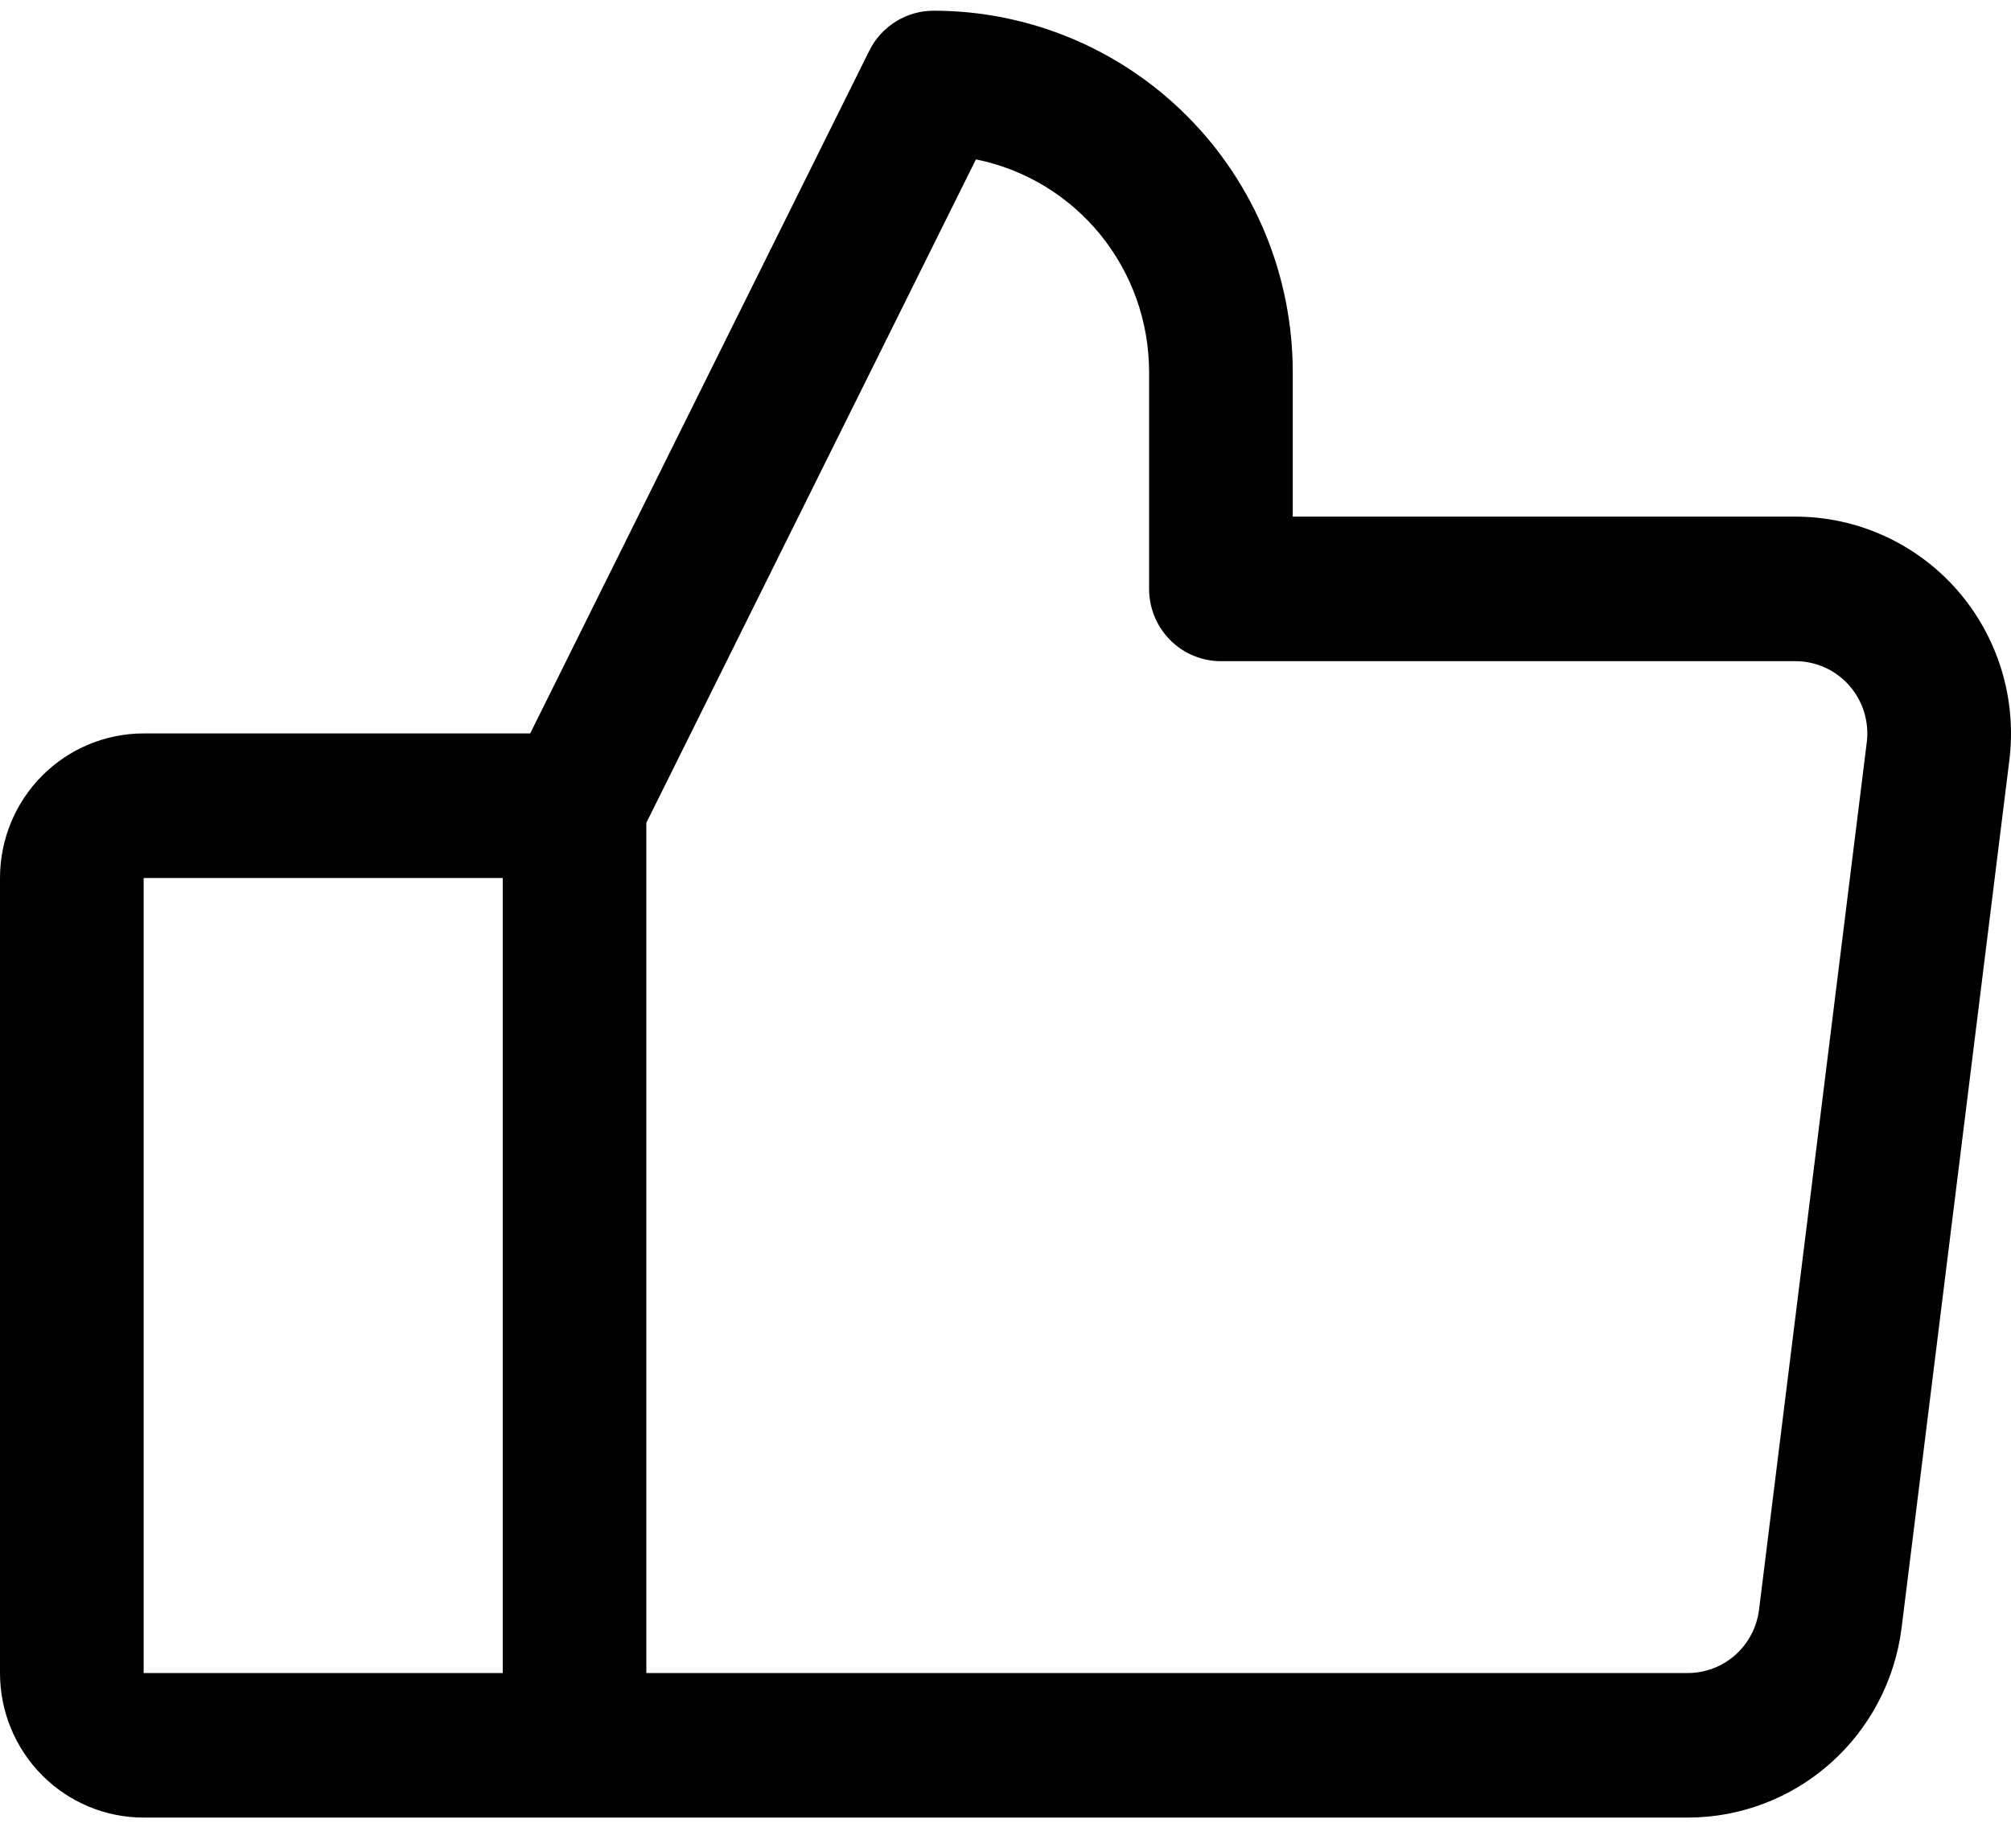
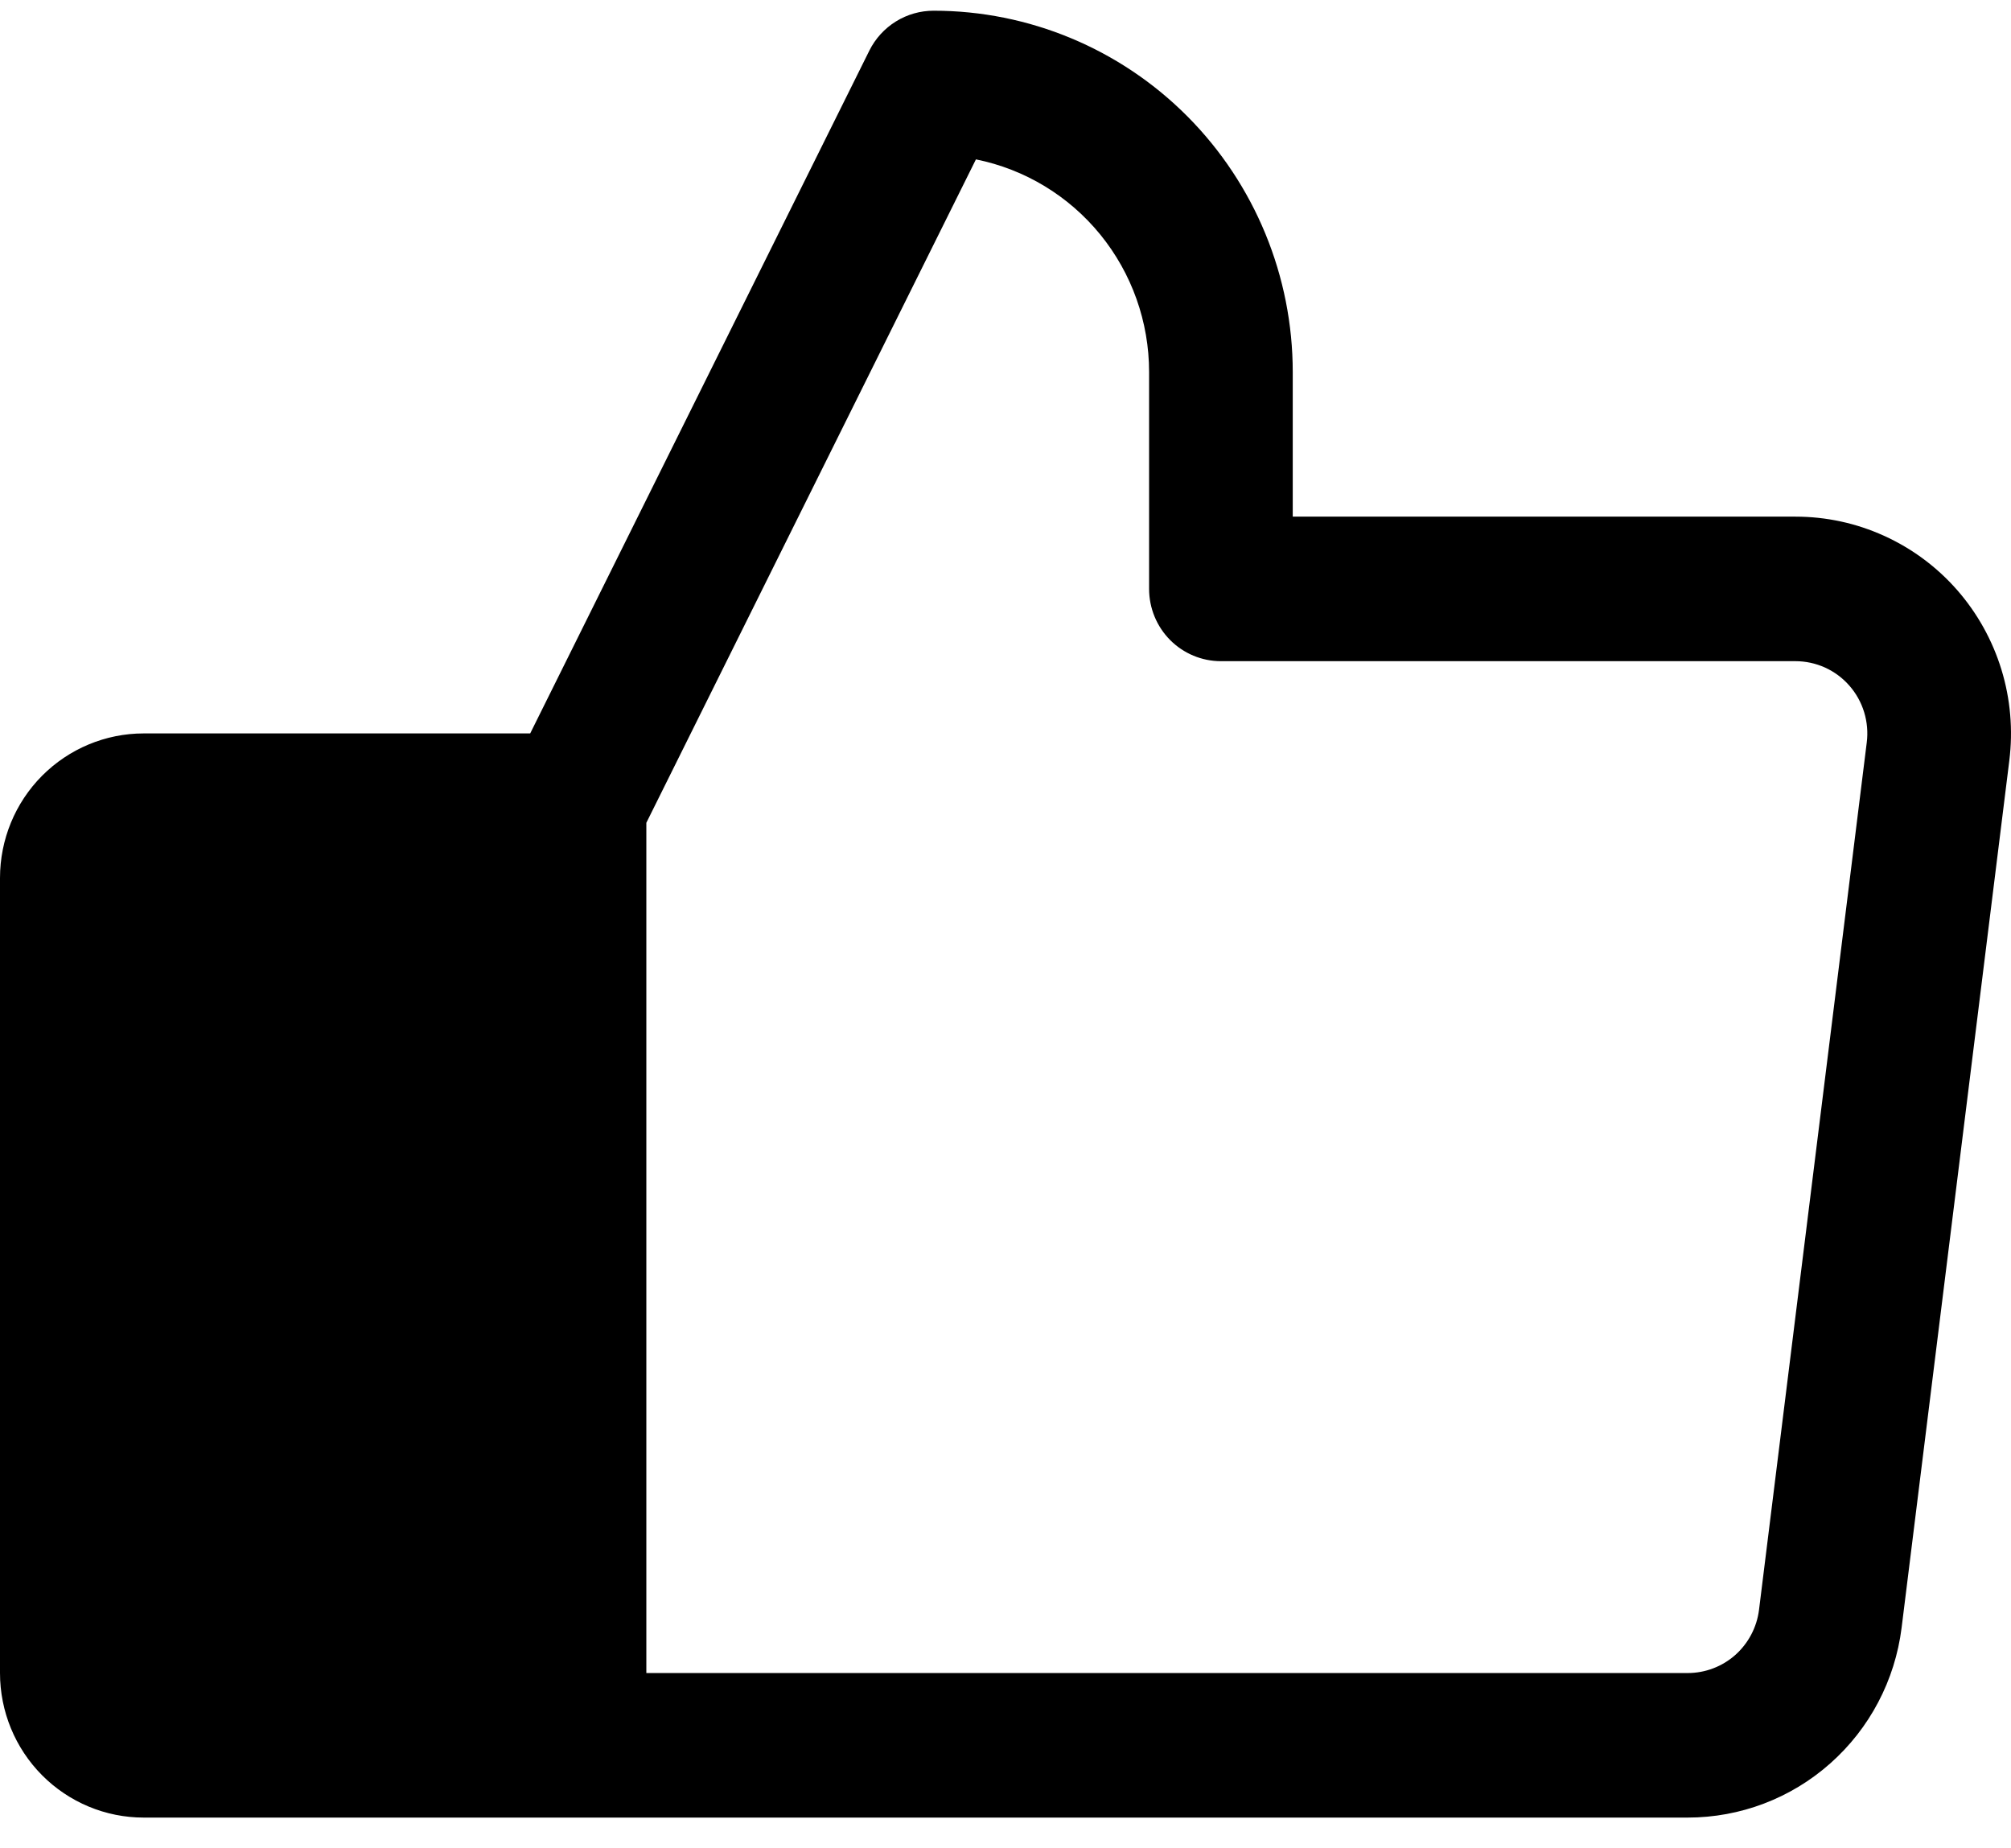
<svg xmlns="http://www.w3.org/2000/svg" width="37" height="34" viewBox="0 0 37 34" fill="none">
-   <path d="M36.008 10.853C35.636 10.429 35.178 10.089 34.665 9.857C34.153 9.624 33.597 9.504 33.035 9.504H23.785V6.845C23.785 5.082 23.089 3.391 21.85 2.144C20.611 0.897 18.93 0.197 17.178 0.197C16.933 0.197 16.692 0.265 16.483 0.395C16.274 0.525 16.105 0.71 15.995 0.931L9.755 13.492H2.643C1.942 13.492 1.27 13.773 0.774 14.271C0.278 14.77 0 15.446 0 16.152V30.777C0 31.482 0.278 32.158 0.774 32.657C1.27 33.156 1.942 33.436 2.643 33.436H31.052C32.018 33.436 32.951 33.082 33.675 32.439C34.4 31.797 34.866 30.91 34.987 29.946L36.969 13.991C37.039 13.429 36.99 12.859 36.824 12.318C36.658 11.777 36.38 11.278 36.008 10.853ZM2.643 16.152H9.25V30.777H2.643V16.152ZM34.346 13.659L32.364 29.613C32.324 29.935 32.168 30.23 31.927 30.445C31.685 30.659 31.374 30.777 31.052 30.777H11.892V15.136L17.956 2.932C18.855 3.113 19.663 3.602 20.244 4.315C20.825 5.029 21.142 5.922 21.142 6.845V10.833C21.142 11.186 21.281 11.524 21.529 11.774C21.777 12.023 22.113 12.163 22.463 12.163H33.035C33.222 12.163 33.407 12.203 33.578 12.28C33.749 12.358 33.902 12.471 34.026 12.613C34.15 12.754 34.243 12.921 34.298 13.101C34.353 13.281 34.37 13.472 34.346 13.659Z" fill="black" />
+   <path d="M36.008 10.853C35.636 10.429 35.178 10.089 34.665 9.857C34.153 9.624 33.597 9.504 33.035 9.504H23.785V6.845C23.785 5.082 23.089 3.391 21.85 2.144C20.611 0.897 18.93 0.197 17.178 0.197C16.933 0.197 16.692 0.265 16.483 0.395C16.274 0.525 16.105 0.71 15.995 0.931L9.755 13.492H2.643C1.942 13.492 1.27 13.773 0.774 14.271C0.278 14.77 0 15.446 0 16.152V30.777C0 31.482 0.278 32.158 0.774 32.657C1.27 33.156 1.942 33.436 2.643 33.436H31.052C32.018 33.436 32.951 33.082 33.675 32.439C34.4 31.797 34.866 30.91 34.987 29.946L36.969 13.991C37.039 13.429 36.99 12.859 36.824 12.318C36.658 11.777 36.38 11.278 36.008 10.853ZM2.643 16.152H9.25H2.643V16.152ZM34.346 13.659L32.364 29.613C32.324 29.935 32.168 30.23 31.927 30.445C31.685 30.659 31.374 30.777 31.052 30.777H11.892V15.136L17.956 2.932C18.855 3.113 19.663 3.602 20.244 4.315C20.825 5.029 21.142 5.922 21.142 6.845V10.833C21.142 11.186 21.281 11.524 21.529 11.774C21.777 12.023 22.113 12.163 22.463 12.163H33.035C33.222 12.163 33.407 12.203 33.578 12.28C33.749 12.358 33.902 12.471 34.026 12.613C34.15 12.754 34.243 12.921 34.298 13.101C34.353 13.281 34.37 13.472 34.346 13.659Z" fill="black" />
</svg>